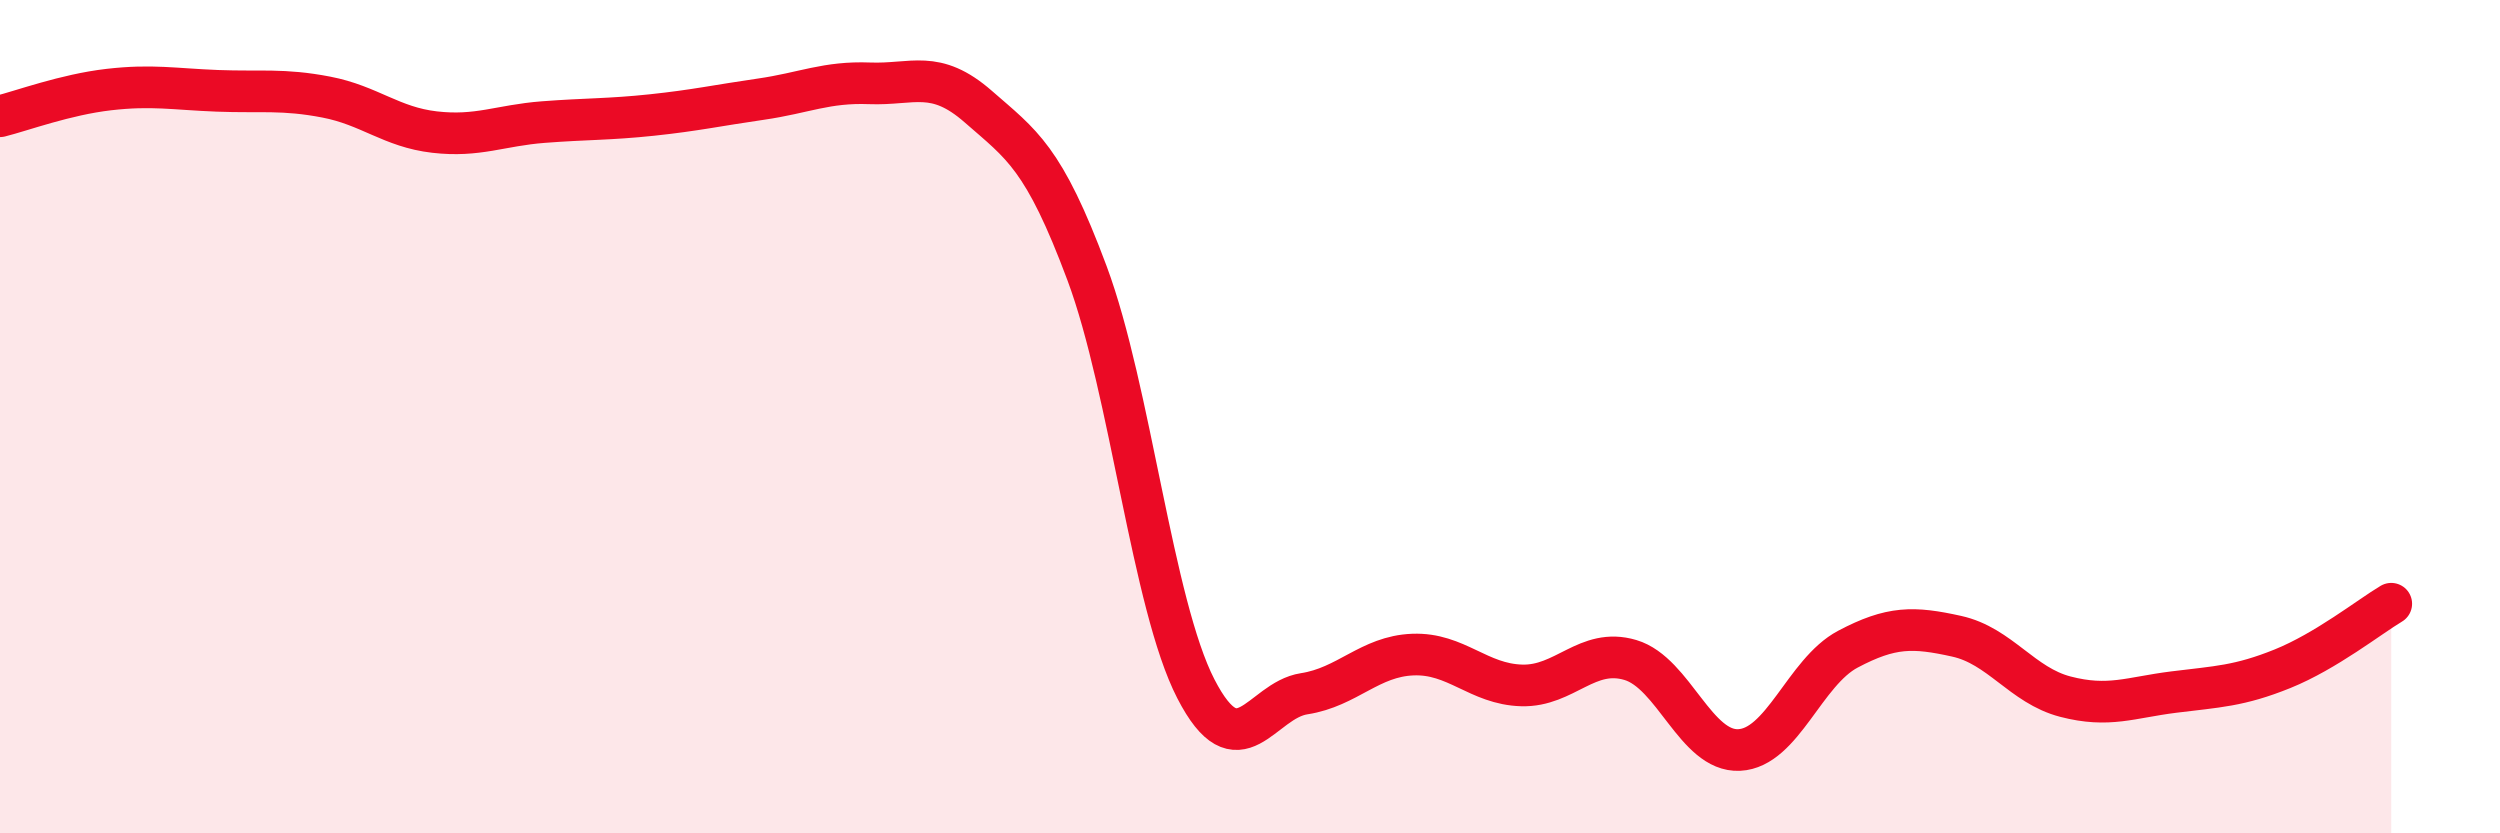
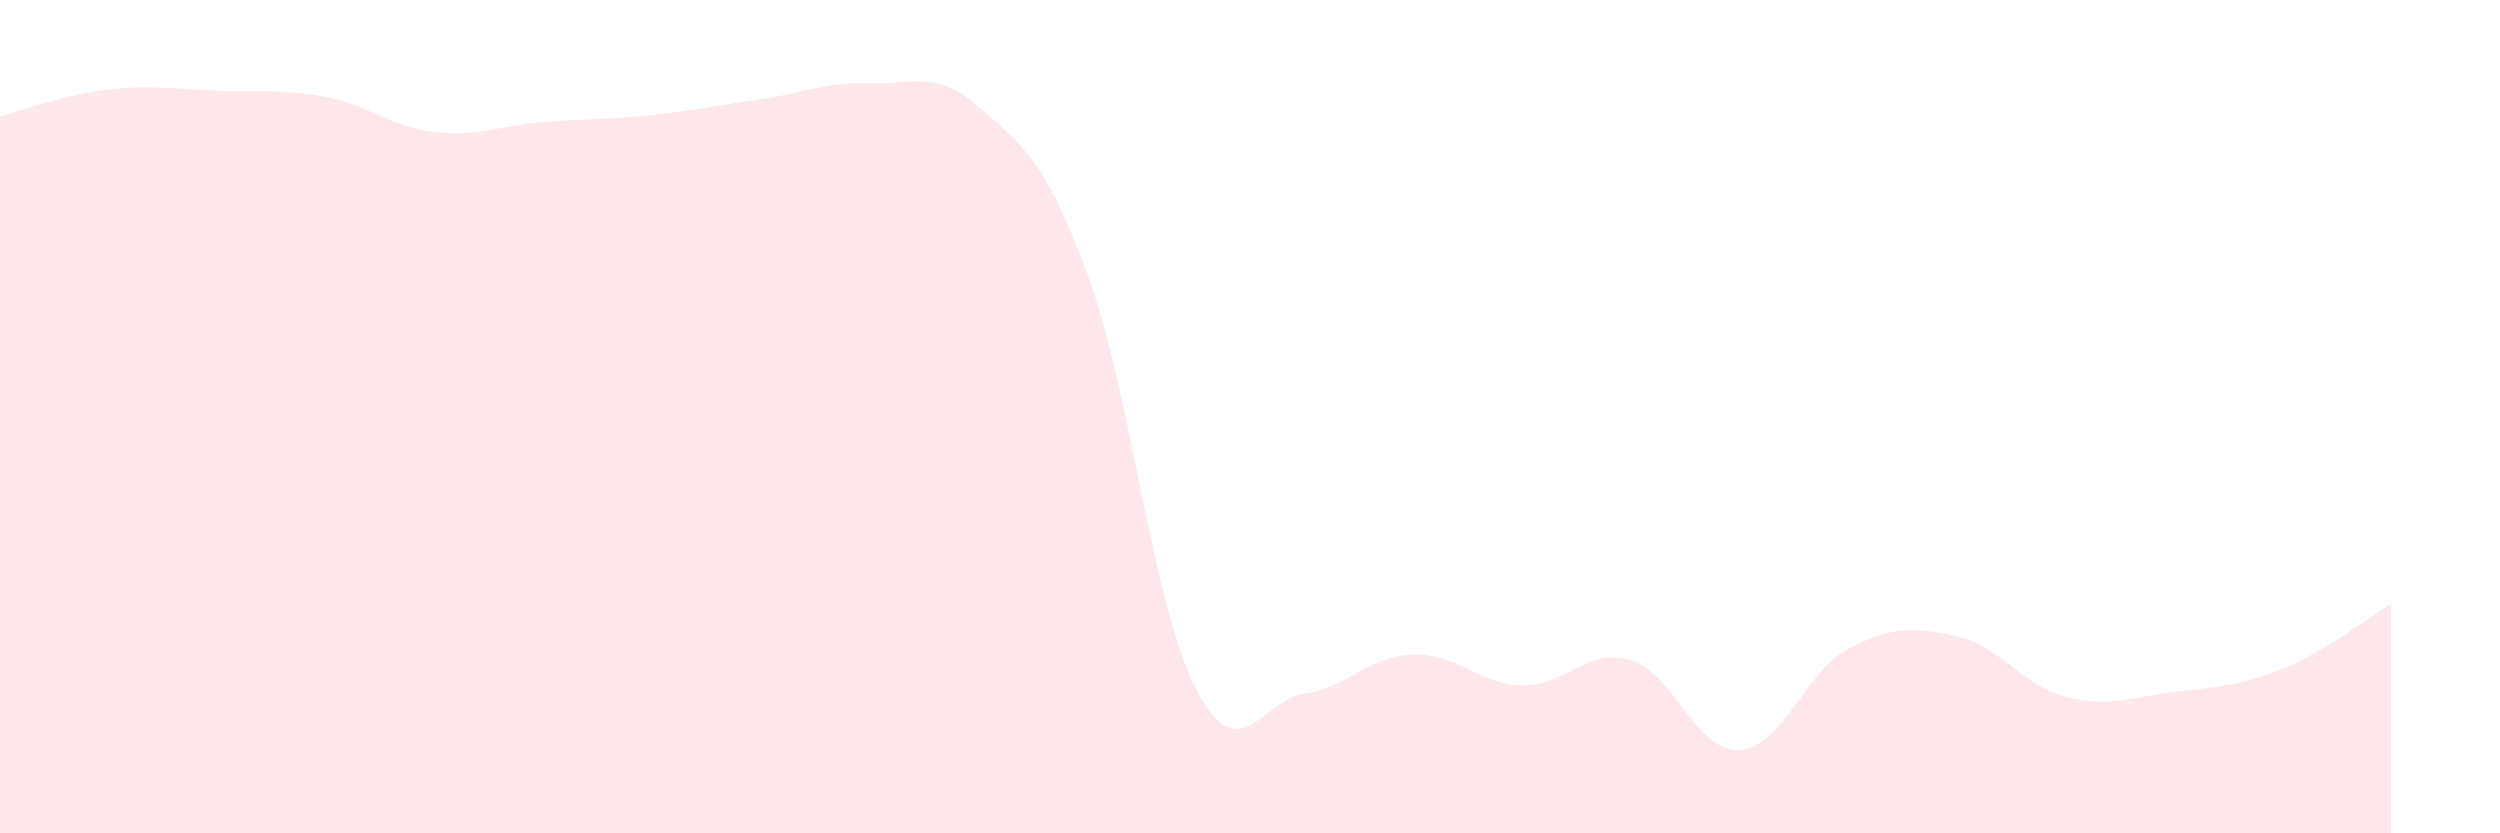
<svg xmlns="http://www.w3.org/2000/svg" width="60" height="20" viewBox="0 0 60 20">
  <path d="M 0,2.79 C 0.52,2.66 1.57,2.27 2.61,2.15 C 3.65,2.03 4.18,2.14 5.22,2.18 C 6.26,2.22 6.79,2.13 7.83,2.33 C 8.87,2.53 9.39,3.05 10.43,3.17 C 11.47,3.29 12,3.01 13.04,2.93 C 14.08,2.85 14.61,2.87 15.65,2.76 C 16.69,2.65 17.22,2.53 18.26,2.38 C 19.3,2.23 19.83,1.96 20.87,2 C 21.91,2.04 22.44,1.65 23.48,2.56 C 24.52,3.47 25.05,3.77 26.09,6.56 C 27.13,9.35 27.66,14.51 28.7,16.53 C 29.74,18.55 30.26,16.81 31.3,16.65 C 32.34,16.49 32.87,15.75 33.91,15.71 C 34.95,15.67 35.48,16.42 36.52,16.45 C 37.56,16.48 38.09,15.53 39.13,15.84 C 40.17,16.15 40.7,18.05 41.74,18 C 42.78,17.95 43.31,16.13 44.35,15.58 C 45.39,15.03 45.92,15.04 46.96,15.27 C 48,15.5 48.53,16.45 49.57,16.72 C 50.61,16.99 51.13,16.74 52.17,16.61 C 53.21,16.48 53.74,16.47 54.78,16.05 C 55.82,15.63 56.87,14.8 57.39,14.49L57.39 20L0 20Z" fill="#EB0A25" opacity="0.1" stroke-linecap="round" stroke-linejoin="round" />
-   <path d="M 0,2.79 C 0.52,2.66 1.57,2.27 2.61,2.15 C 3.65,2.03 4.18,2.14 5.22,2.18 C 6.26,2.22 6.79,2.13 7.83,2.33 C 8.87,2.53 9.39,3.05 10.43,3.17 C 11.47,3.29 12,3.01 13.04,2.93 C 14.08,2.85 14.61,2.87 15.65,2.76 C 16.69,2.65 17.22,2.53 18.26,2.38 C 19.3,2.23 19.83,1.96 20.87,2 C 21.91,2.04 22.44,1.65 23.48,2.56 C 24.52,3.47 25.05,3.77 26.09,6.56 C 27.13,9.35 27.66,14.51 28.7,16.53 C 29.74,18.55 30.26,16.81 31.3,16.65 C 32.34,16.49 32.87,15.75 33.91,15.71 C 34.95,15.67 35.48,16.42 36.52,16.45 C 37.56,16.48 38.09,15.53 39.13,15.84 C 40.17,16.15 40.7,18.05 41.74,18 C 42.78,17.95 43.31,16.13 44.35,15.58 C 45.39,15.03 45.92,15.04 46.96,15.27 C 48,15.5 48.53,16.45 49.57,16.72 C 50.61,16.99 51.13,16.74 52.17,16.61 C 53.21,16.48 53.74,16.47 54.78,16.05 C 55.82,15.63 56.87,14.8 57.39,14.49" stroke="#EB0A25" stroke-width="1" fill="none" stroke-linecap="round" stroke-linejoin="round" />
</svg>